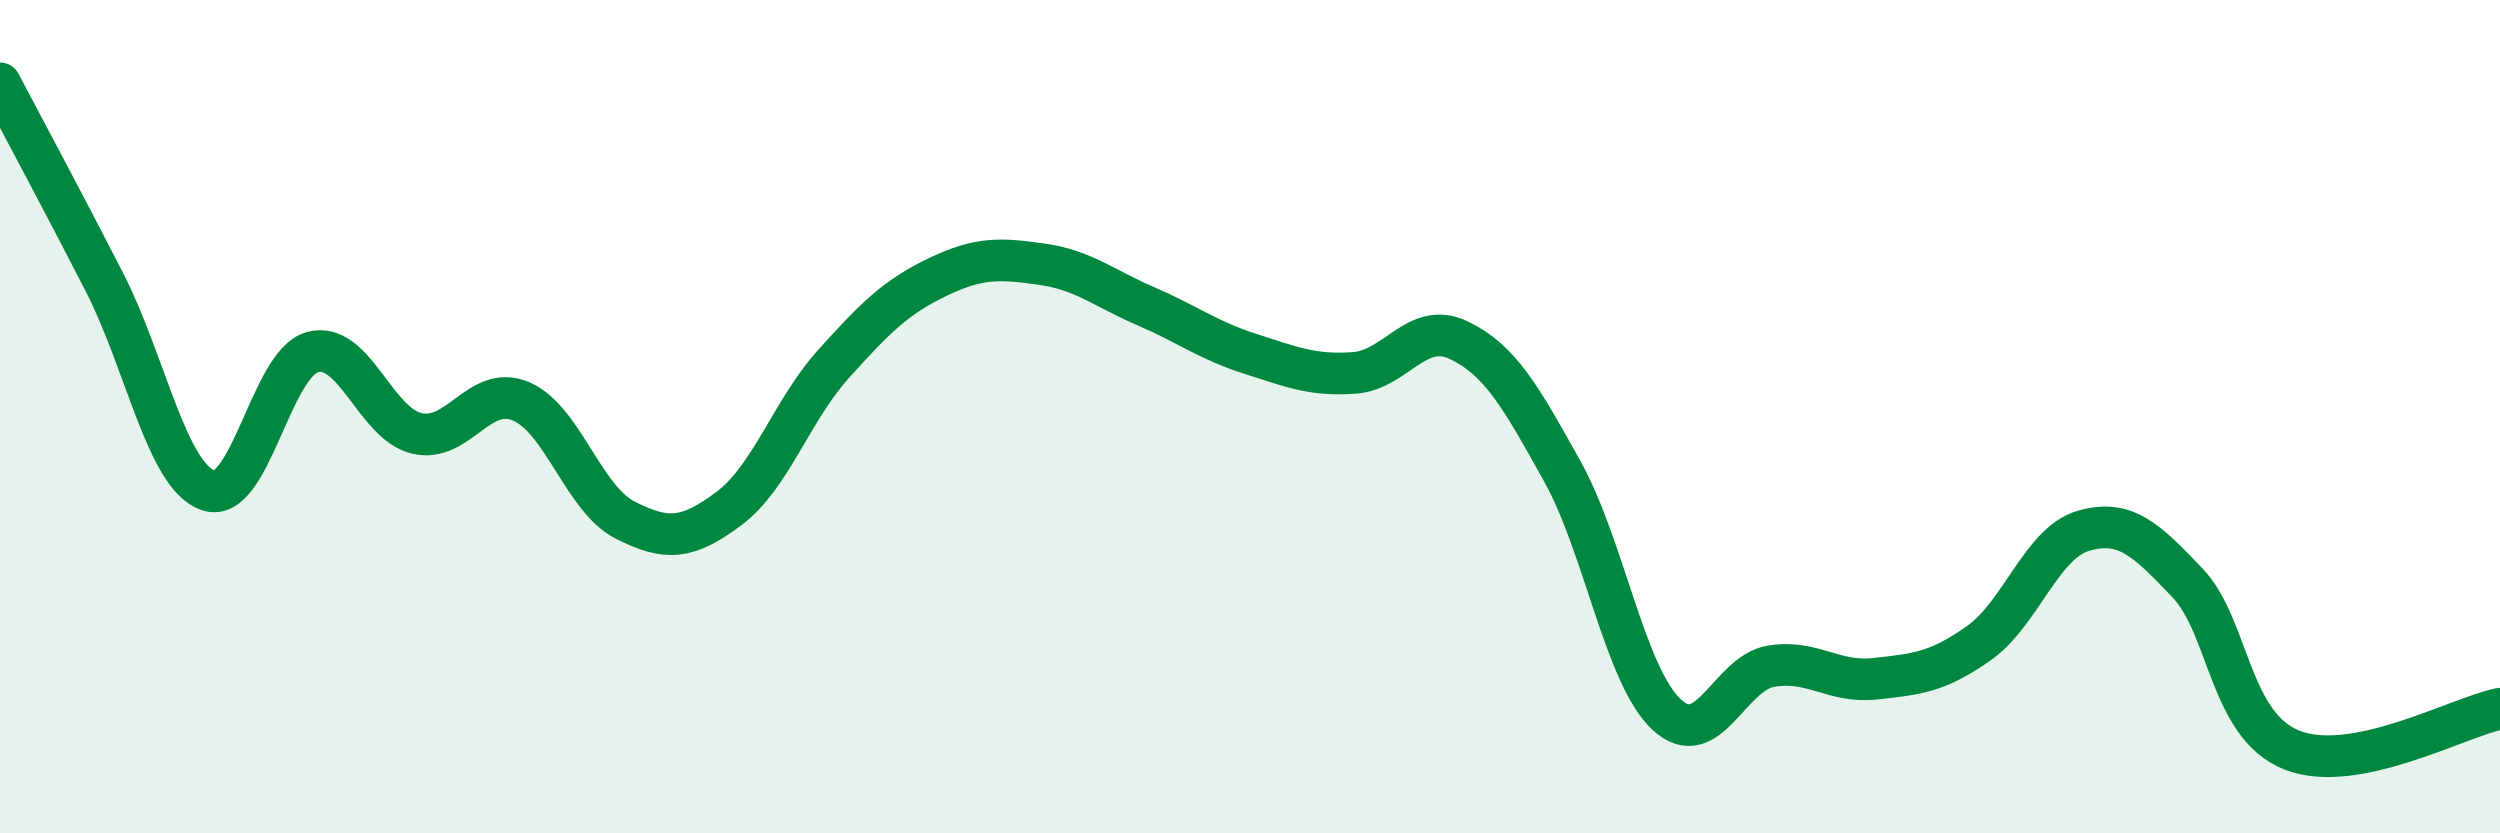
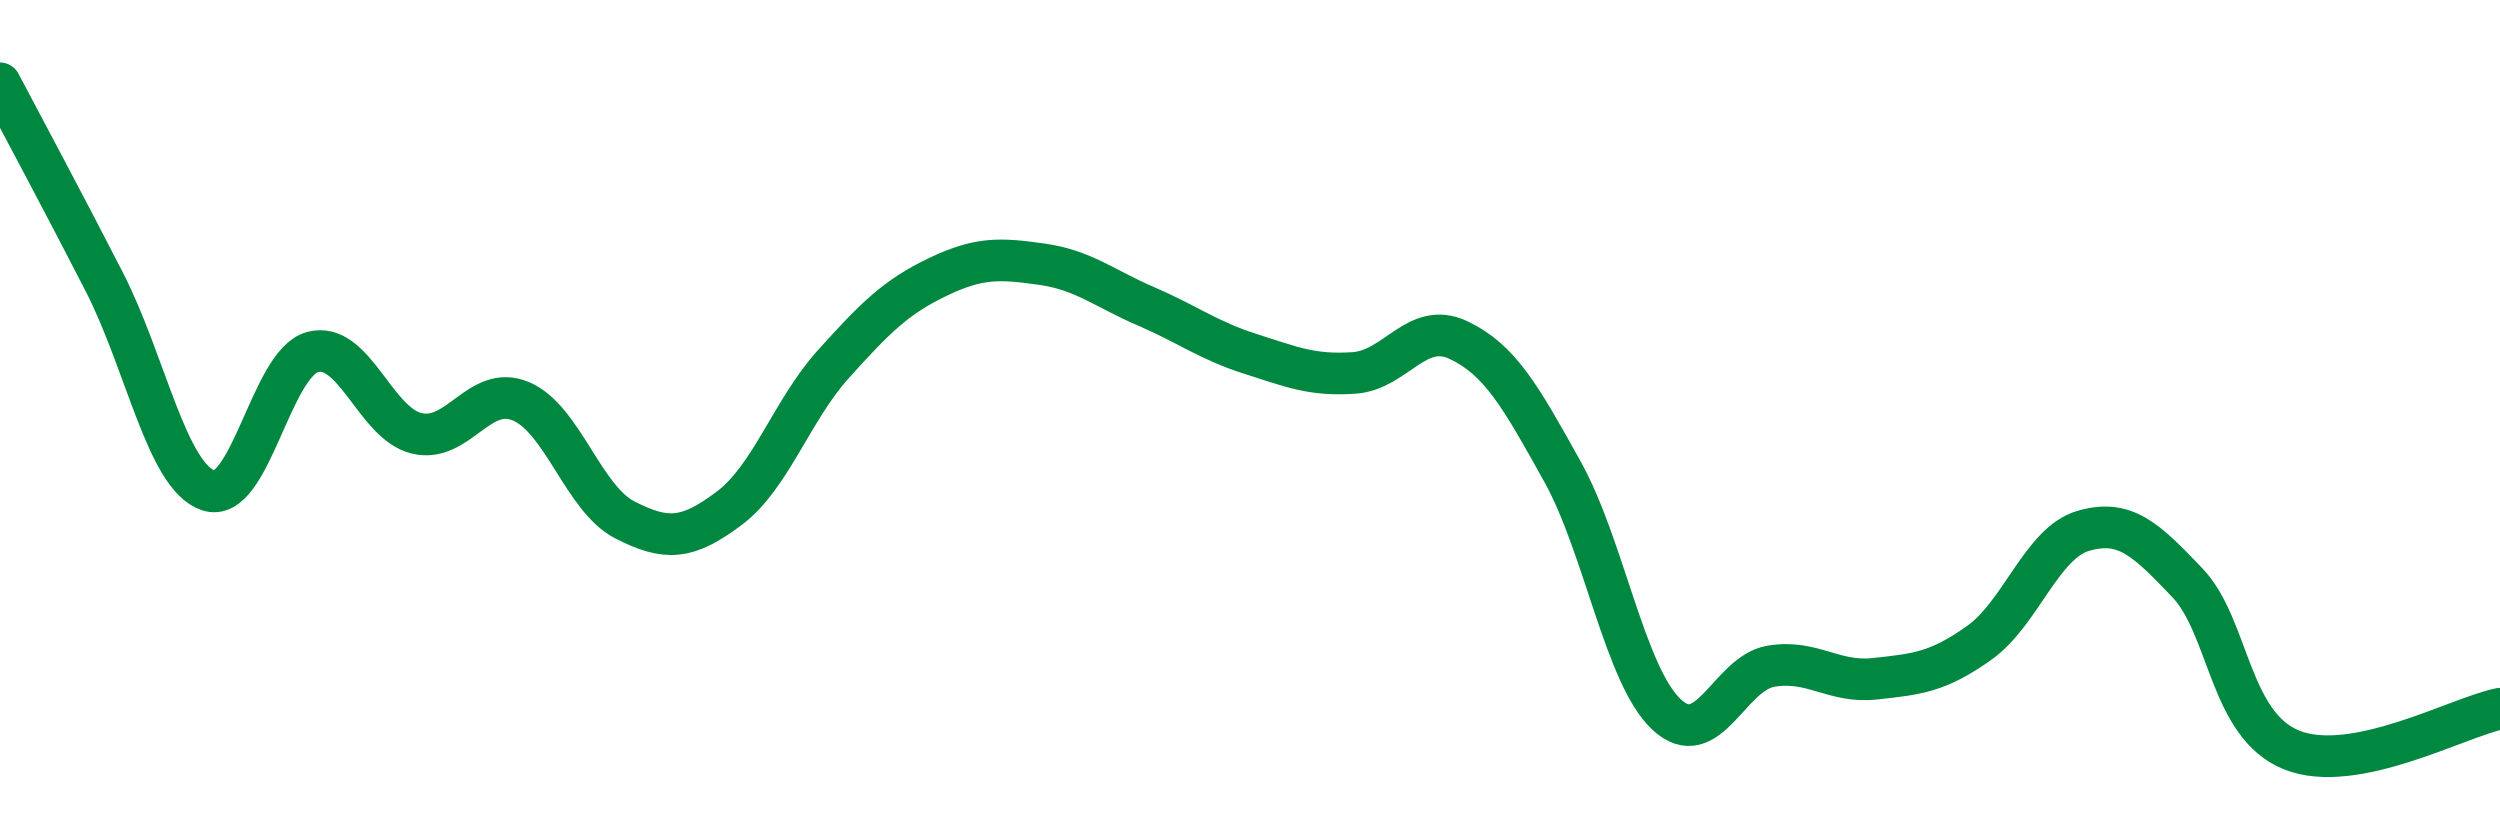
<svg xmlns="http://www.w3.org/2000/svg" width="60" height="20" viewBox="0 0 60 20">
-   <path d="M 0,2 C 0.5,2.95 1.5,4.81 2.5,6.76 C 3.5,8.71 4,11.43 5,11.77 C 6,12.11 6.5,8.72 7.5,8.45 C 8.5,8.18 9,10.16 10,10.4 C 11,10.64 11.5,9.21 12.5,9.63 C 13.5,10.05 14,11.97 15,12.48 C 16,12.99 16.5,12.95 17.5,12.2 C 18.5,11.45 19,9.85 20,8.74 C 21,7.63 21.5,7.13 22.5,6.65 C 23.5,6.17 24,6.2 25,6.34 C 26,6.48 26.5,6.92 27.5,7.35 C 28.5,7.78 29,8.17 30,8.49 C 31,8.81 31.5,9.02 32.5,8.95 C 33.5,8.88 34,7.69 35,8.16 C 36,8.63 36.5,9.52 37.5,11.32 C 38.5,13.12 39,16.22 40,17.15 C 41,18.08 41.5,16.16 42.5,15.99 C 43.5,15.82 44,16.4 45,16.29 C 46,16.18 46.5,16.14 47.5,15.43 C 48.5,14.72 49,13.03 50,12.74 C 51,12.45 51.5,12.94 52.5,13.99 C 53.5,15.04 53.5,17.4 55,18 C 56.5,18.6 59,17.21 60,17.01L60 20L0 20Z" fill="#008740" opacity="0.1" stroke-linecap="round" stroke-linejoin="round" />
  <path d="M 0,2 C 0.5,2.95 1.5,4.81 2.5,6.76 C 3.5,8.71 4,11.43 5,11.77 C 6,12.11 6.5,8.72 7.5,8.45 C 8.5,8.18 9,10.16 10,10.4 C 11,10.64 11.5,9.21 12.5,9.63 C 13.5,10.05 14,11.97 15,12.48 C 16,12.99 16.5,12.95 17.5,12.2 C 18.5,11.45 19,9.85 20,8.74 C 21,7.63 21.5,7.13 22.5,6.65 C 23.5,6.17 24,6.2 25,6.34 C 26,6.48 26.5,6.92 27.5,7.35 C 28.5,7.78 29,8.17 30,8.49 C 31,8.81 31.5,9.02 32.5,8.95 C 33.5,8.88 34,7.69 35,8.16 C 36,8.63 36.5,9.52 37.5,11.32 C 38.5,13.12 39,16.22 40,17.15 C 41,18.08 41.5,16.16 42.5,15.99 C 43.5,15.82 44,16.4 45,16.29 C 46,16.18 46.5,16.14 47.5,15.43 C 48.5,14.72 49,13.03 50,12.74 C 51,12.45 51.5,12.94 52.5,13.99 C 53.5,15.04 53.5,17.4 55,18 C 56.5,18.6 59,17.21 60,17.01" stroke="#008740" stroke-width="1" fill="none" stroke-linecap="round" stroke-linejoin="round" />
</svg>